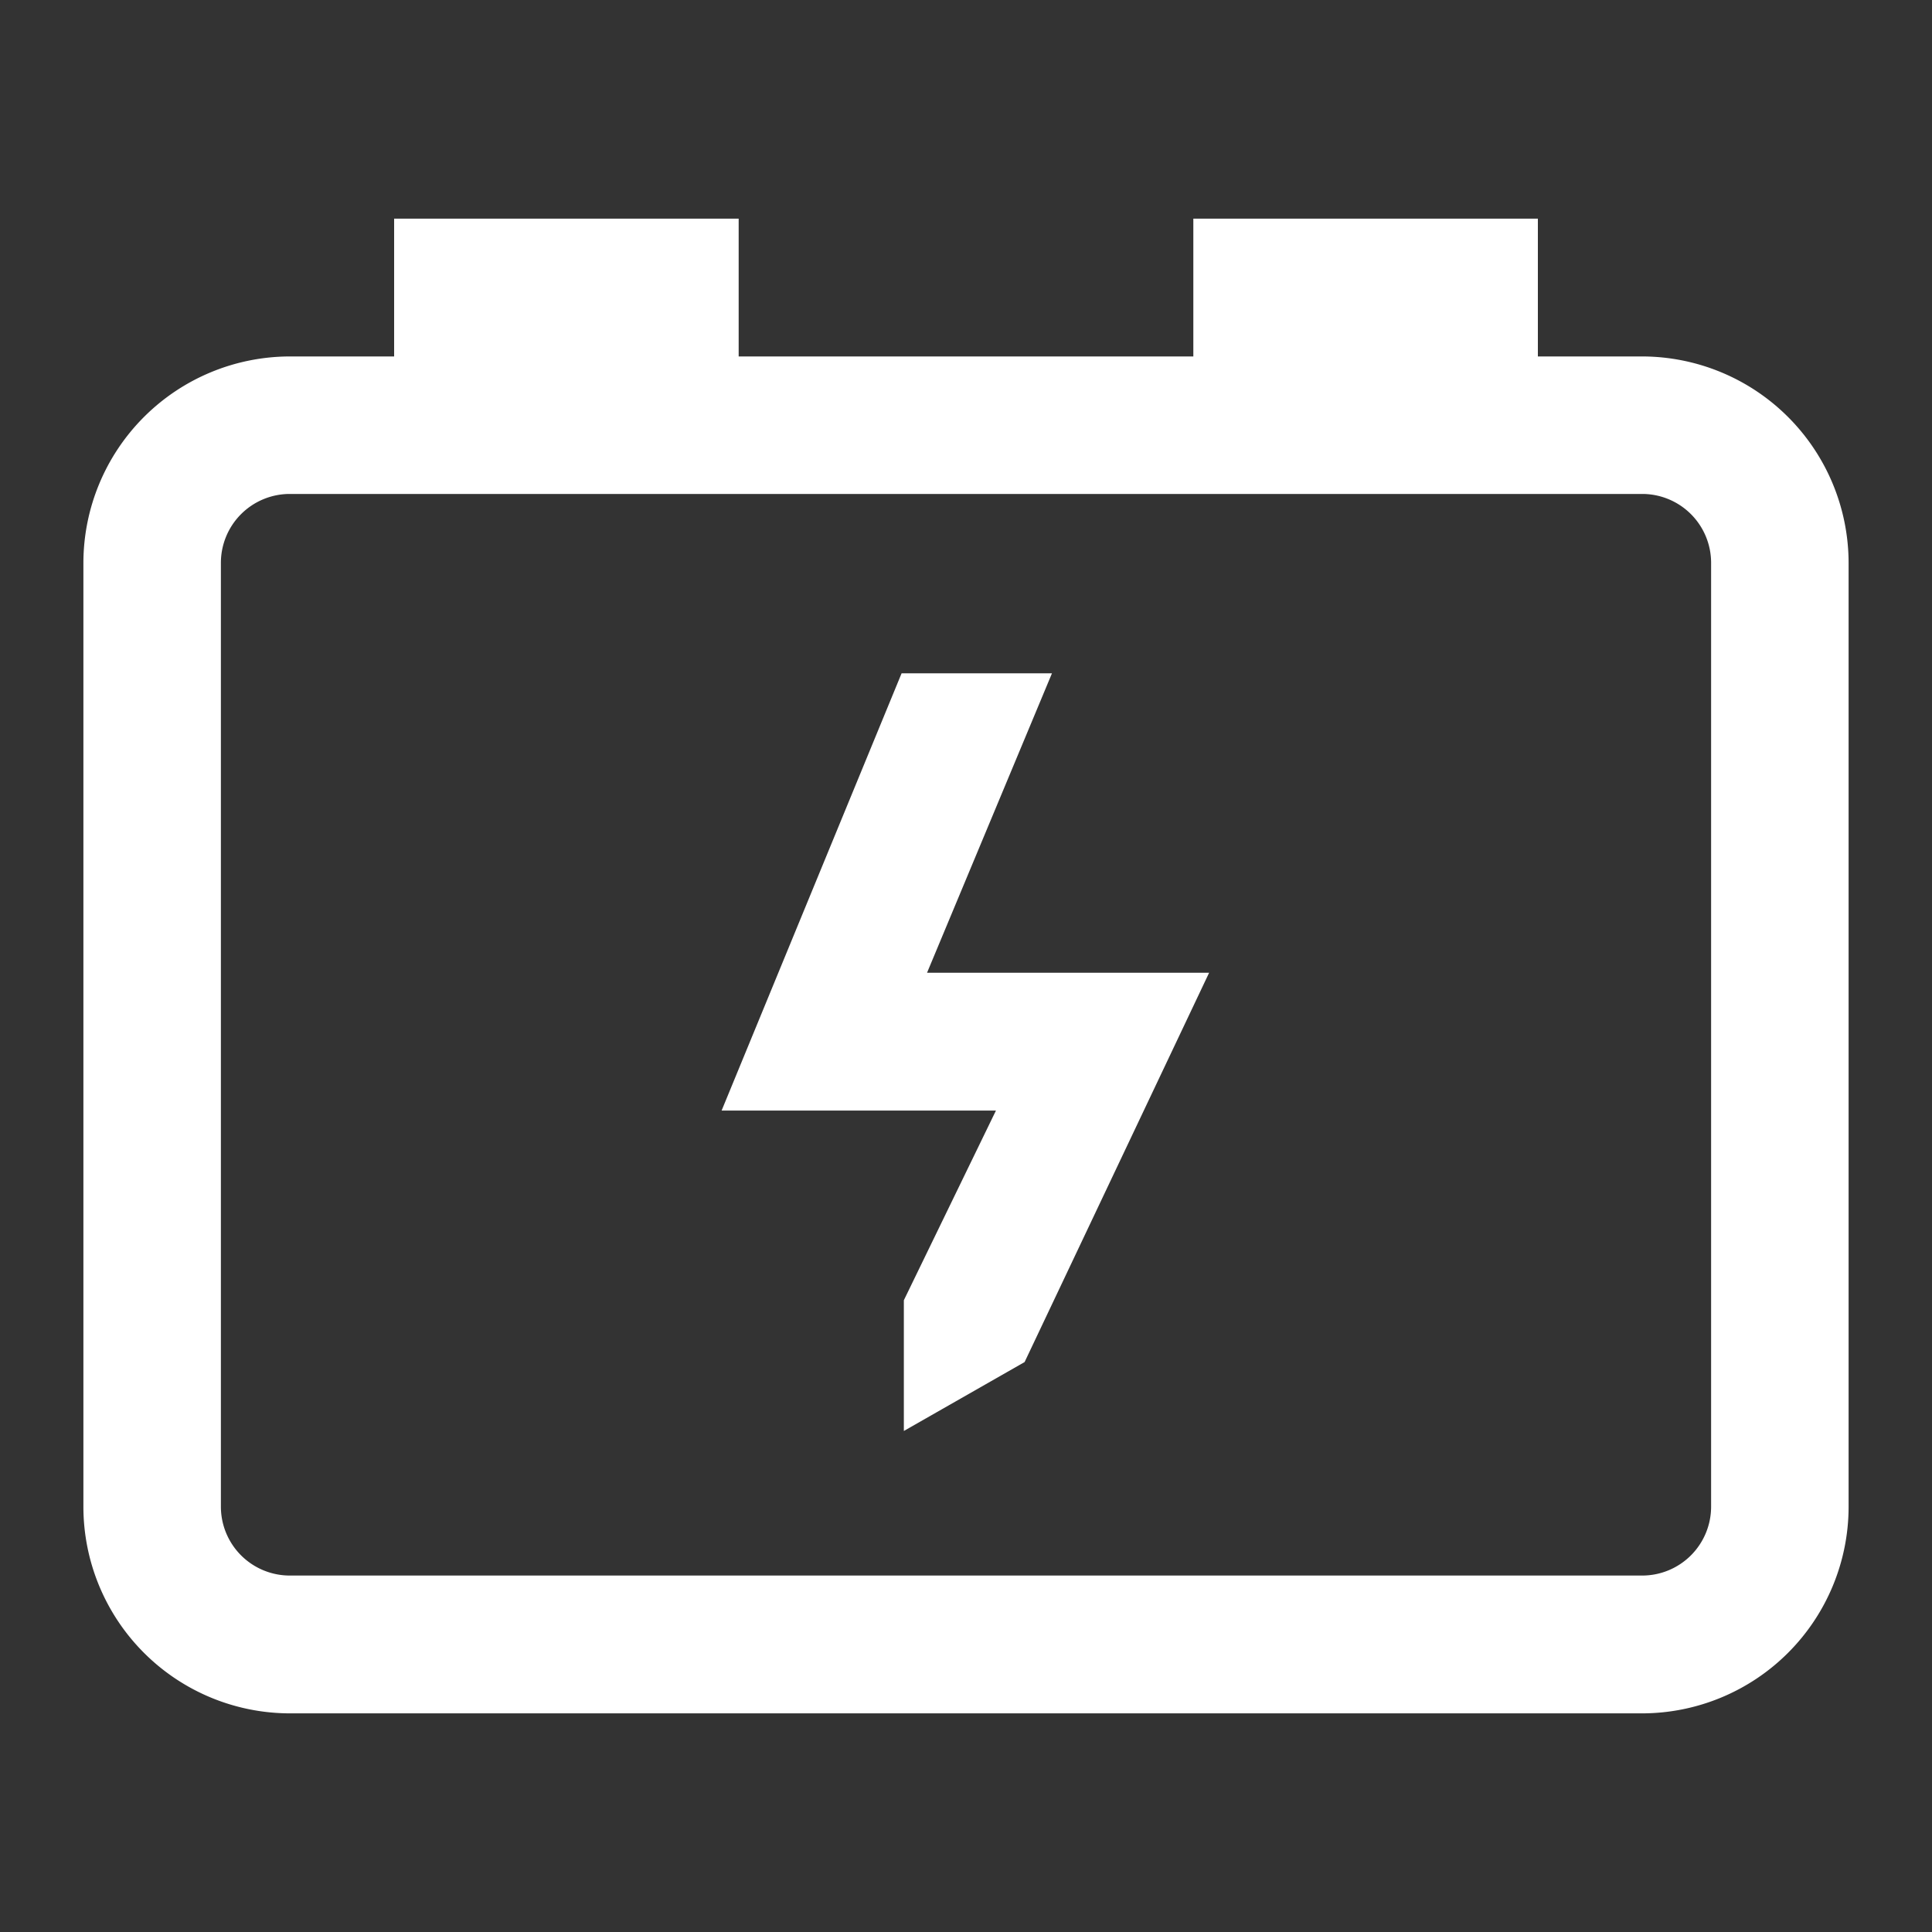
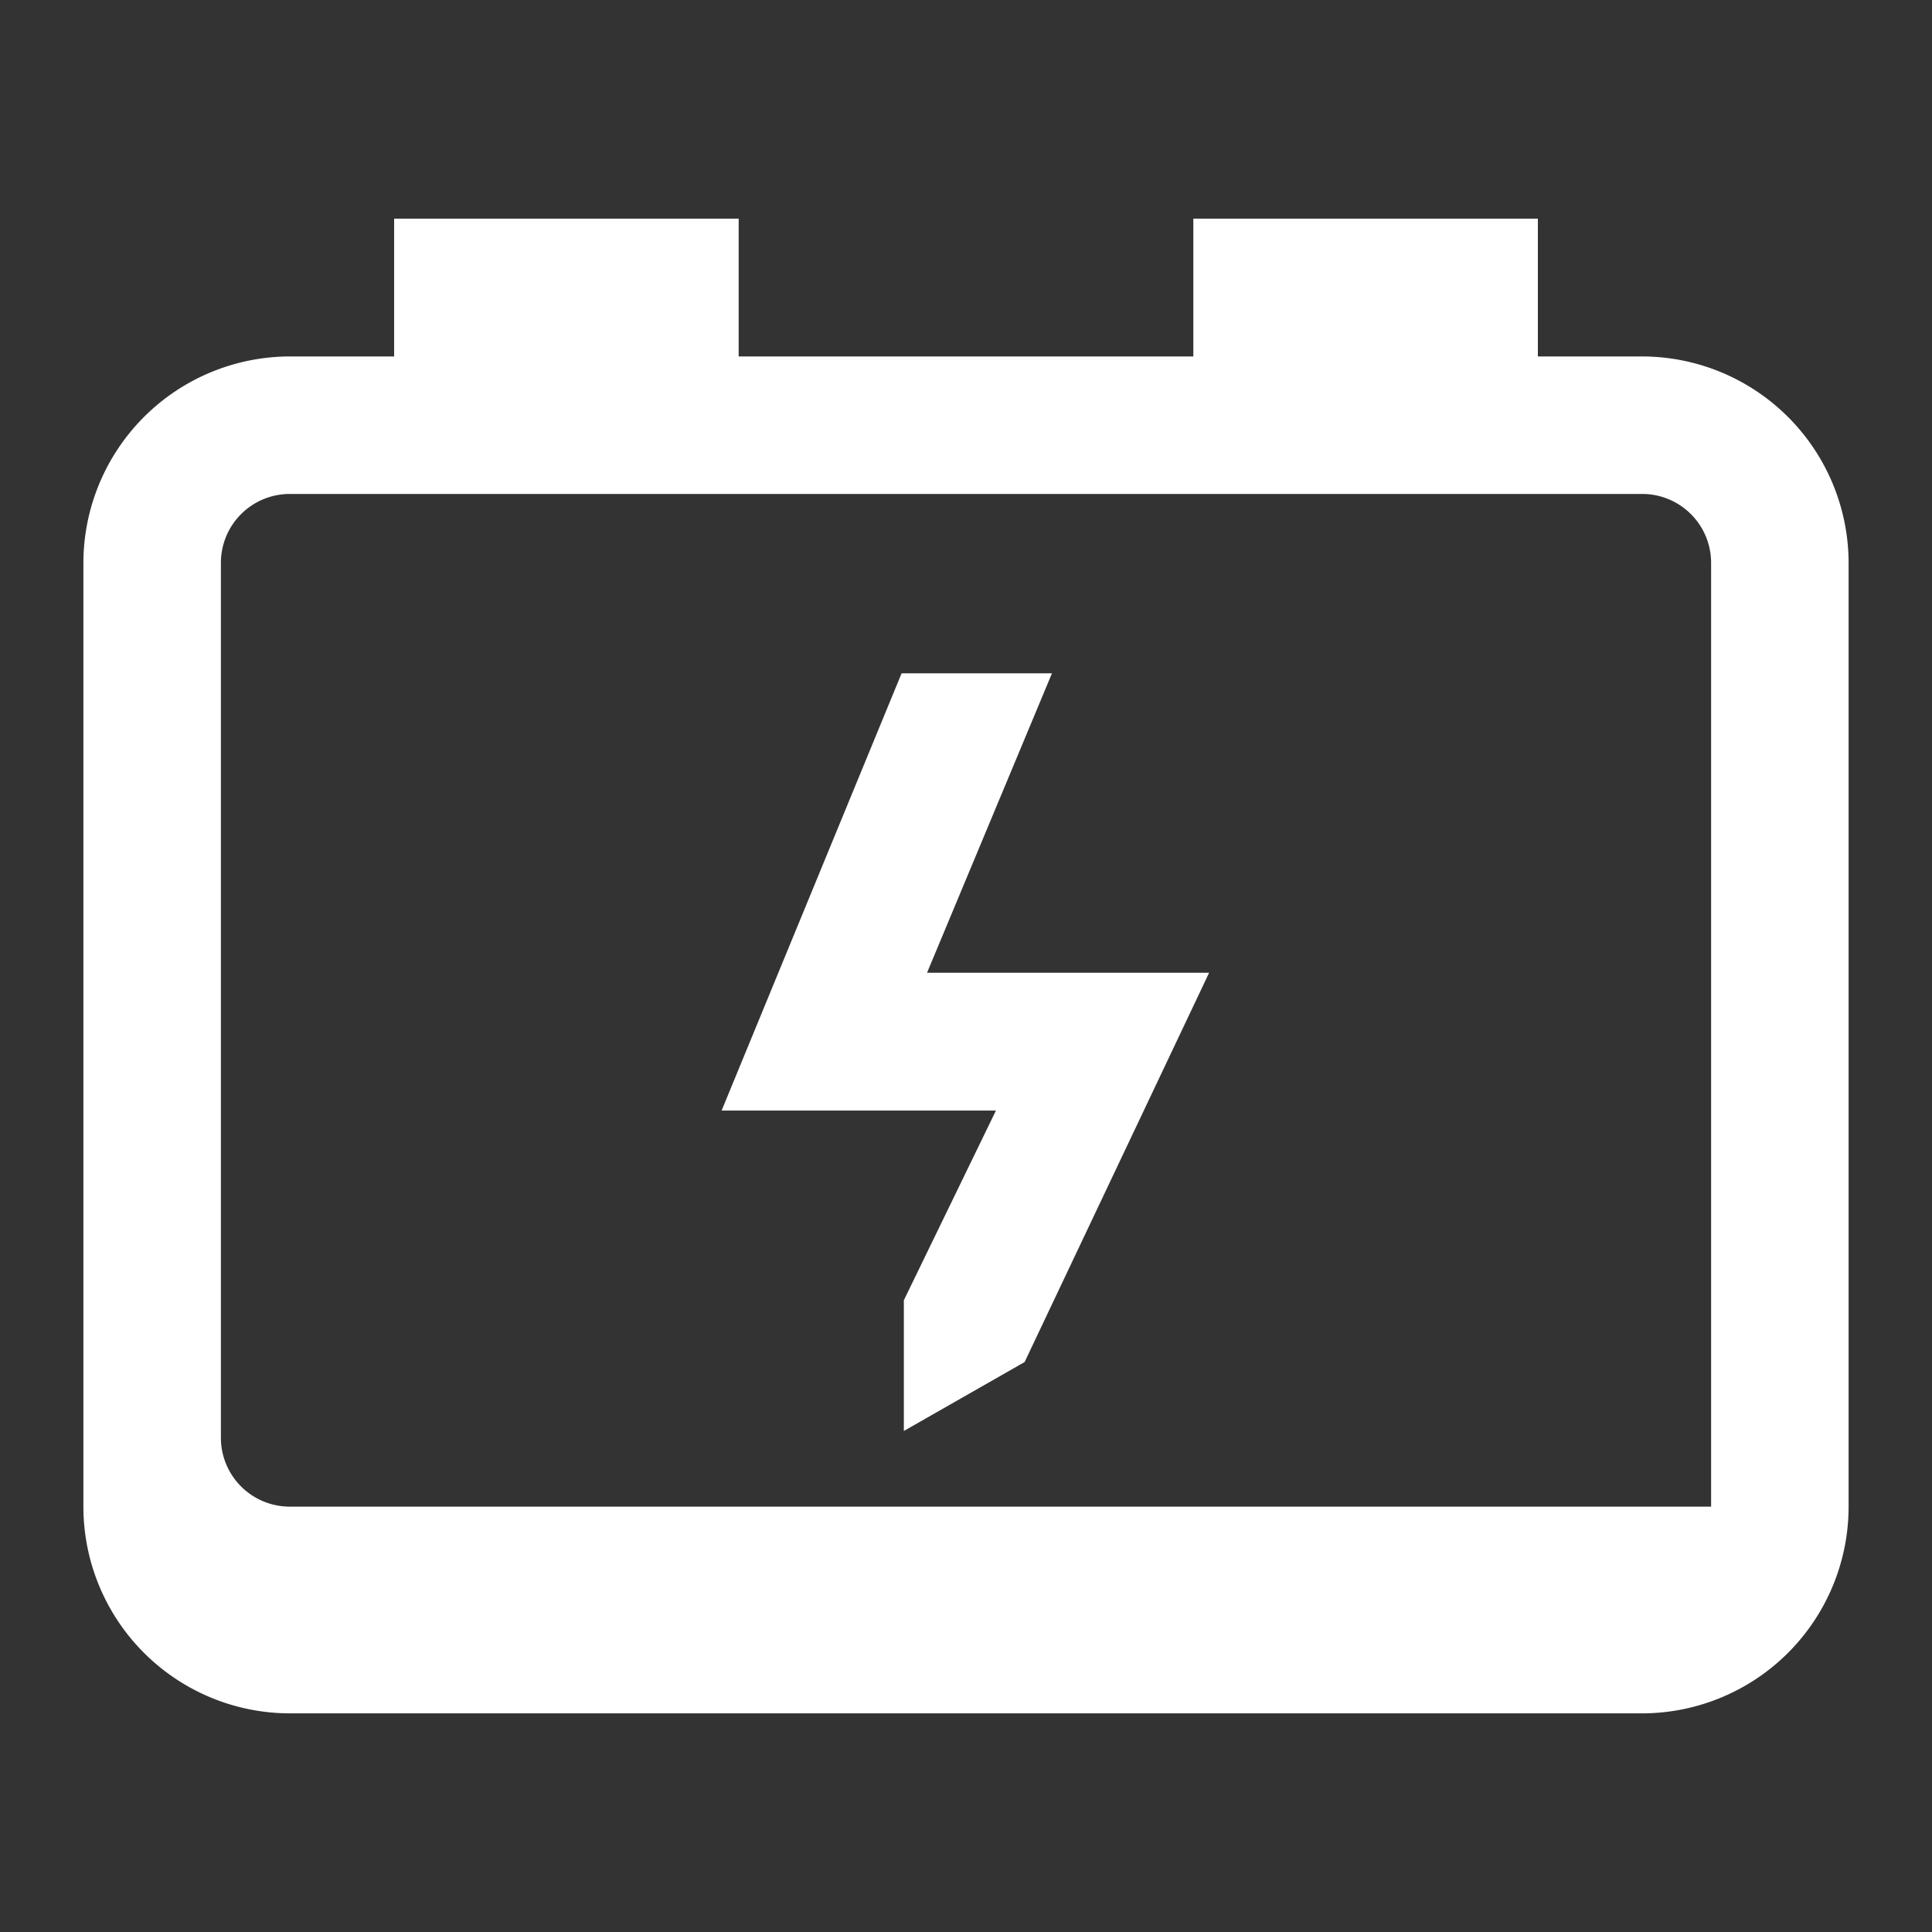
<svg xmlns="http://www.w3.org/2000/svg" id="Layer_1" data-name="Layer 1" viewBox="0 0 60 60">
  <rect x="0" y="0" width="60" height="60" fill="#333333" stroke="none" />
  <defs>
    <style>.cls-1{fill:#fff;}</style>
  </defs>
-   <path class="cls-1" d="M51,11.07H47.76V6.79H37.06v4.28H22.94V6.79H12.24v4.28H9a6.42,6.42,0,0,0-6.41,6.41V46.79A6.42,6.42,0,0,0,9,53.21H51a6.42,6.42,0,0,0,6.41-6.42V17.48A6.42,6.42,0,0,0,51,11.07Zm2.14,35.72A2.14,2.14,0,0,1,51,48.93H9a2.14,2.14,0,0,1-2.14-2.14V17.48A2.14,2.14,0,0,1,9,15.34H51a2.14,2.14,0,0,1,2.14,2.14ZM28.79,30.21h8.76L31.82,42.3l-3.75,2.14V40.38l2.86-5.89H22.41L28,20.91h4.67Z" />
+   <path class="cls-1" d="M51,11.07H47.76V6.79H37.06v4.28H22.94V6.79H12.24v4.28H9a6.42,6.42,0,0,0-6.41,6.41V46.79A6.42,6.42,0,0,0,9,53.21H51a6.42,6.42,0,0,0,6.41-6.42V17.48A6.42,6.42,0,0,0,51,11.07Zm2.14,35.72H9a2.14,2.14,0,0,1-2.14-2.14V17.48A2.14,2.14,0,0,1,9,15.34H51a2.14,2.14,0,0,1,2.14,2.14ZM28.79,30.21h8.76L31.82,42.3l-3.75,2.14V40.38l2.86-5.89H22.41L28,20.91h4.67Z" />
</svg>